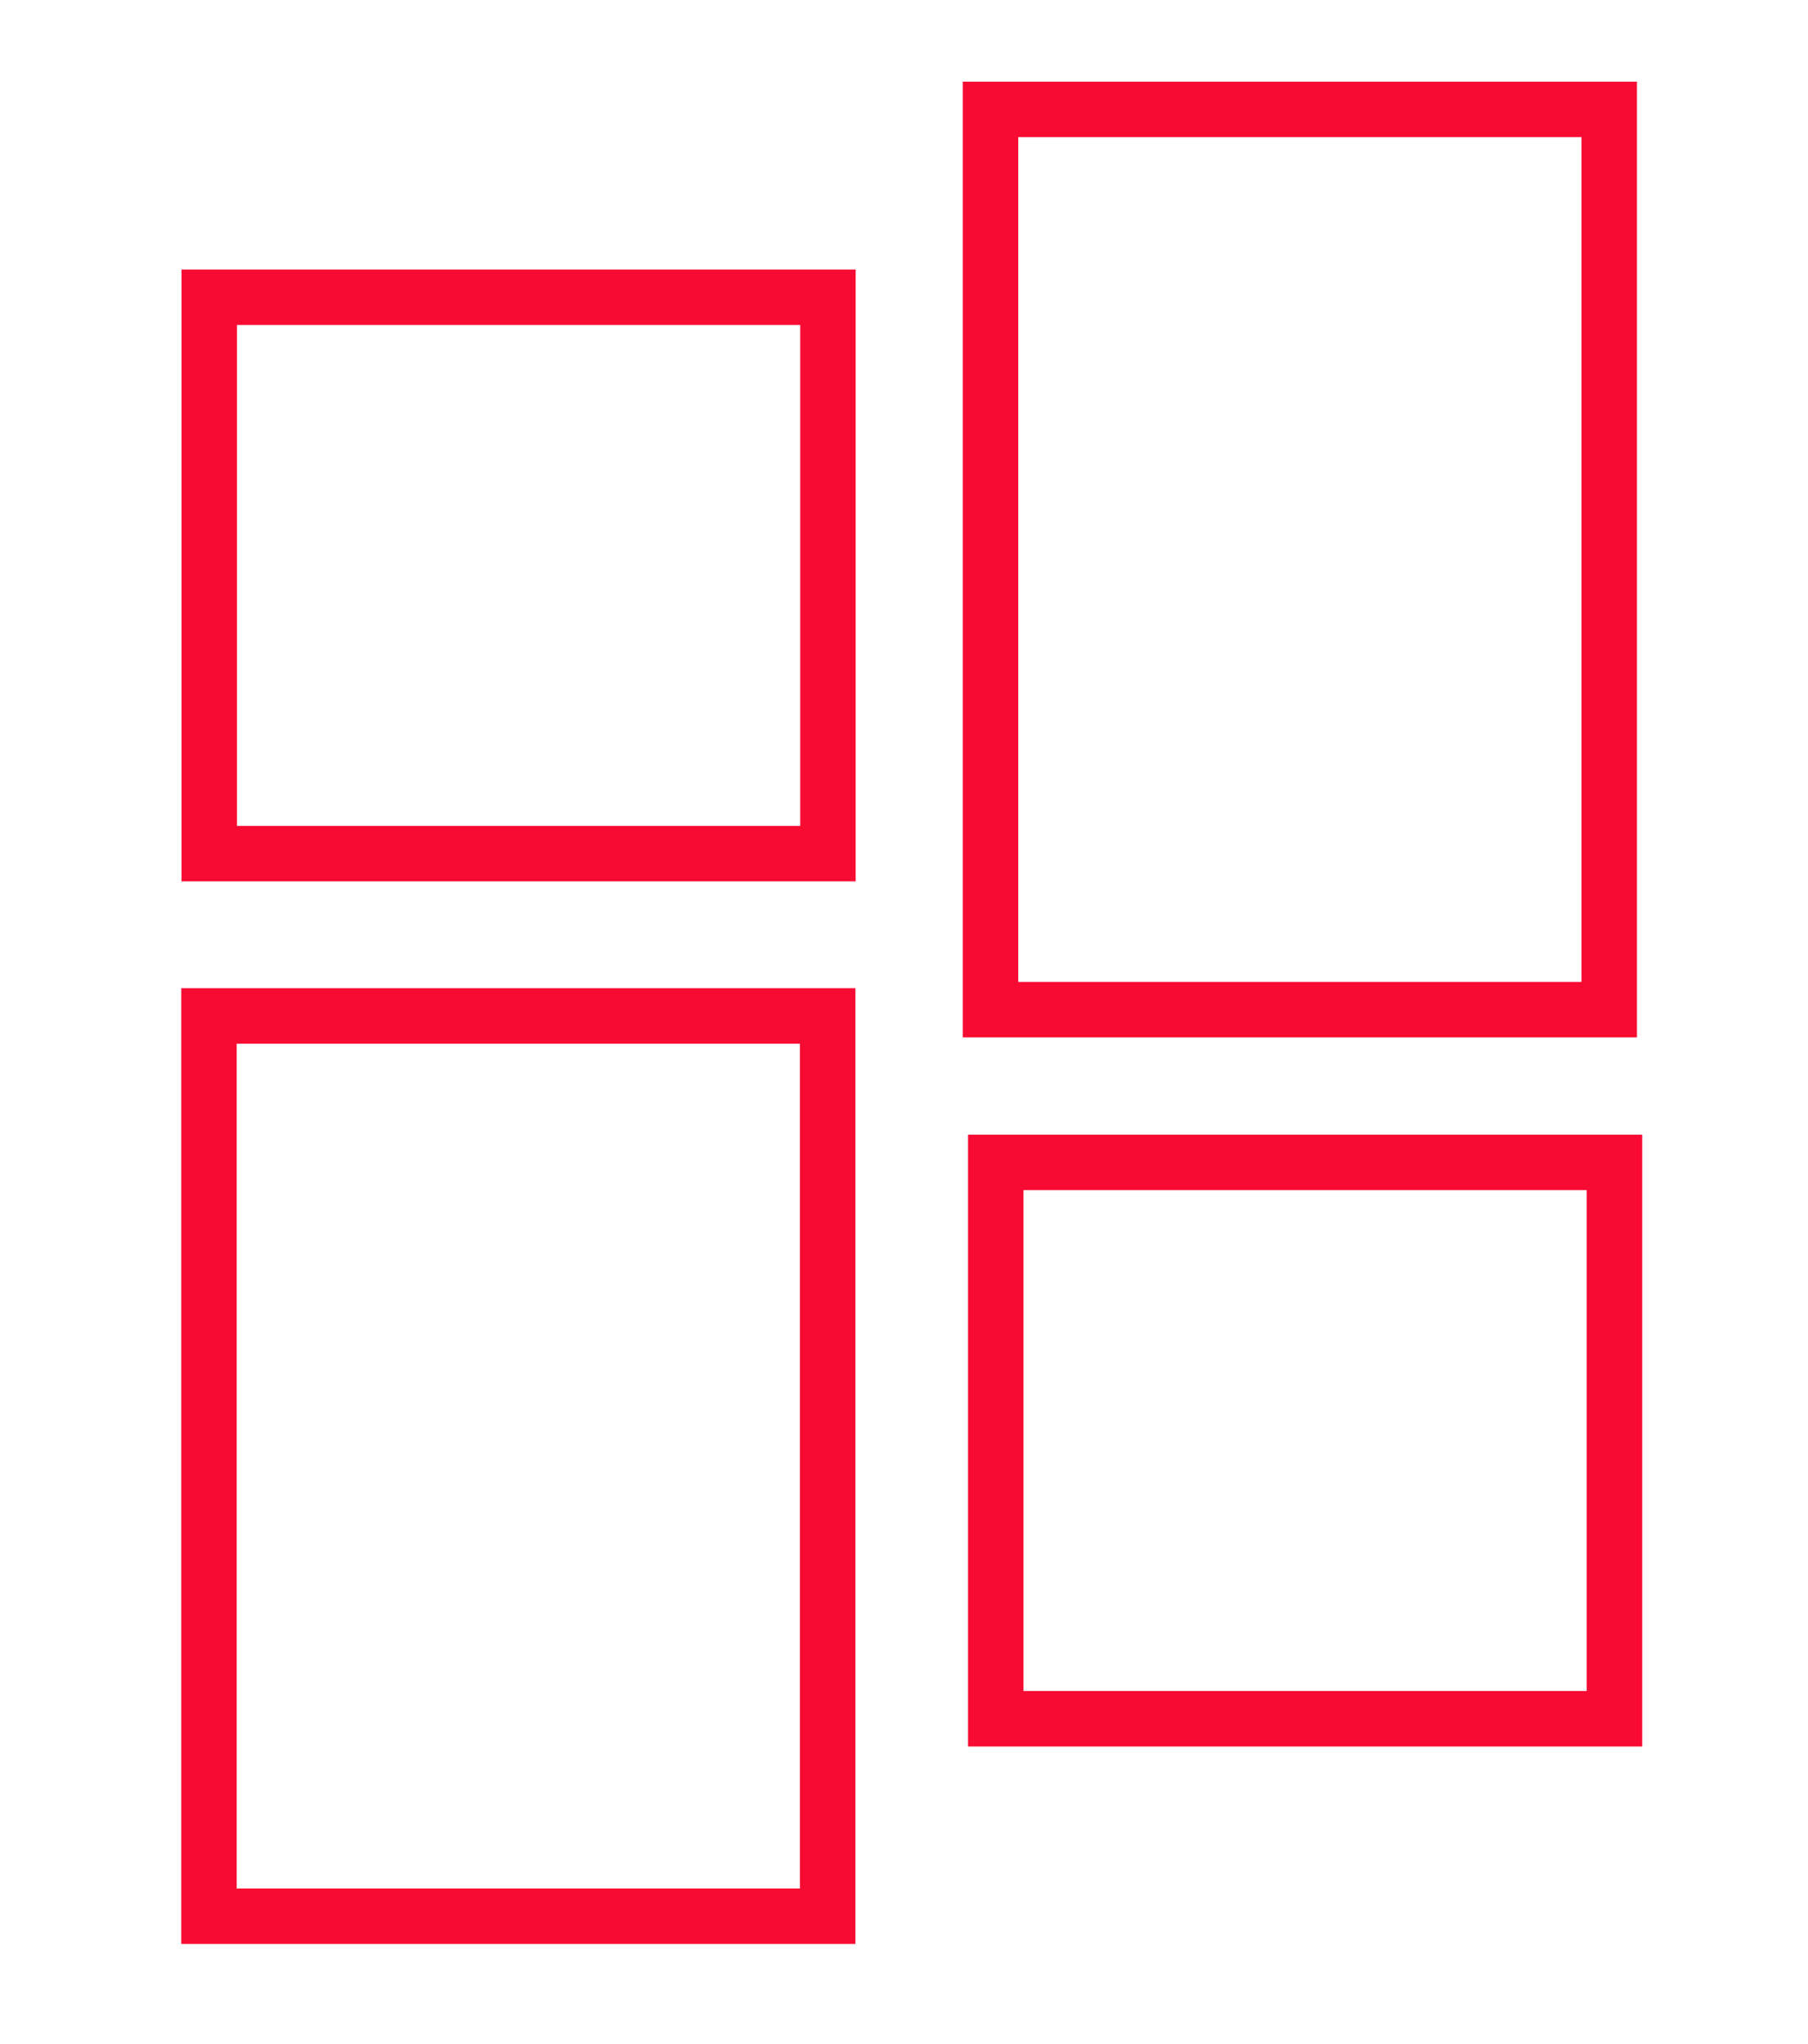
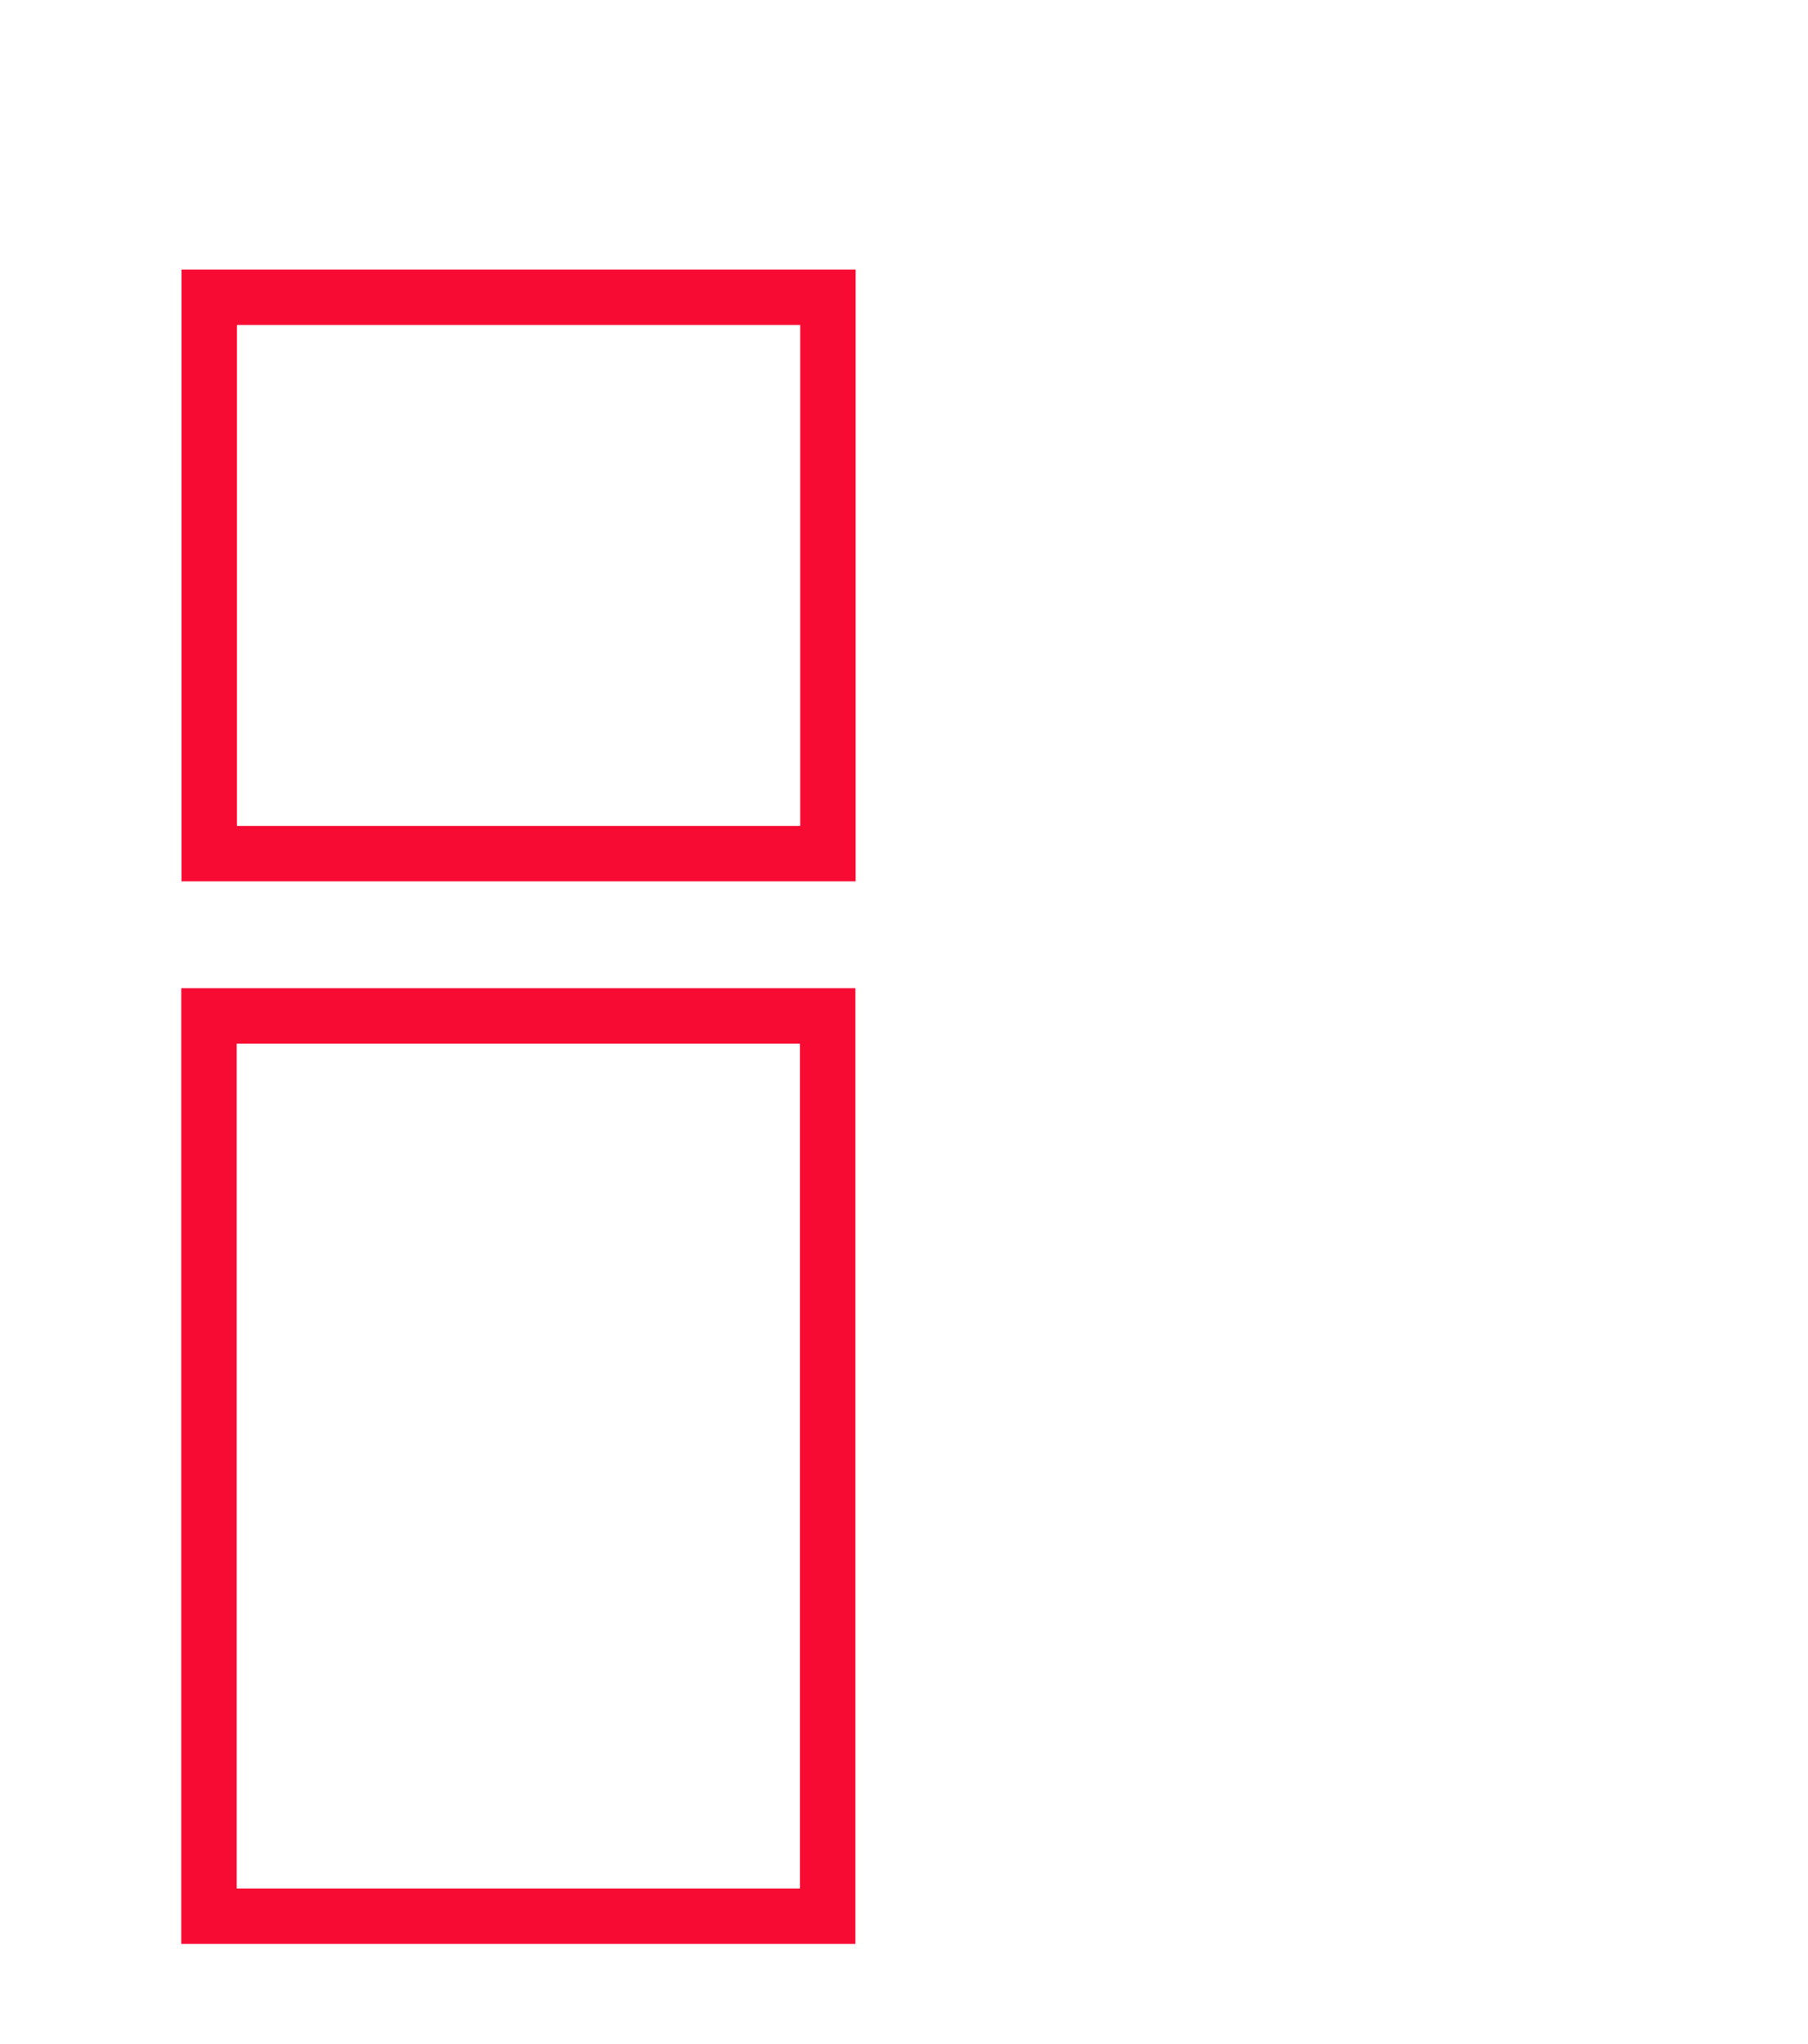
<svg xmlns="http://www.w3.org/2000/svg" xml:space="preserve" width="11.5mm" height="13mm" version="1.1" style="shape-rendering:geometricPrecision; text-rendering:geometricPrecision; image-rendering:optimizeQuality; fill-rule:evenodd; clip-rule:evenodd" viewBox="0 0 1150 1300" data-name="ÃÂ¡ÃÂ»ÃÂ¾ÃÂ¹ 1">
  <defs>
    <style type="text/css">
   
    .str0 {stroke:#F80B33;stroke-width:35.28;stroke-miterlimit:22.926}
    .fil0 {fill:none}
   
  </style>
  </defs>
  <g id="Слой_x0020_1">
    <rect class="fil0" x="-5316.33" y="-368.16" width="1975.82" height="1975.82" />
    <rect class="fil0" x="-28.32" y="40.11" width="1212.25" height="1212.25" />
    <rect class="fil0 str0" x="132.92" y="646.13" width="393.53" height="572.55" />
    <rect class="fil0 str0" x="133.09" y="189.06" width="393.53" height="353.84" />
-     <rect class="fil0 str0" x="633.37" y="739.27" width="393.53" height="353.84" />
-     <rect class="fil0 str0" x="630.03" y="69.58" width="393.53" height="572.55" />
  </g>
</svg>